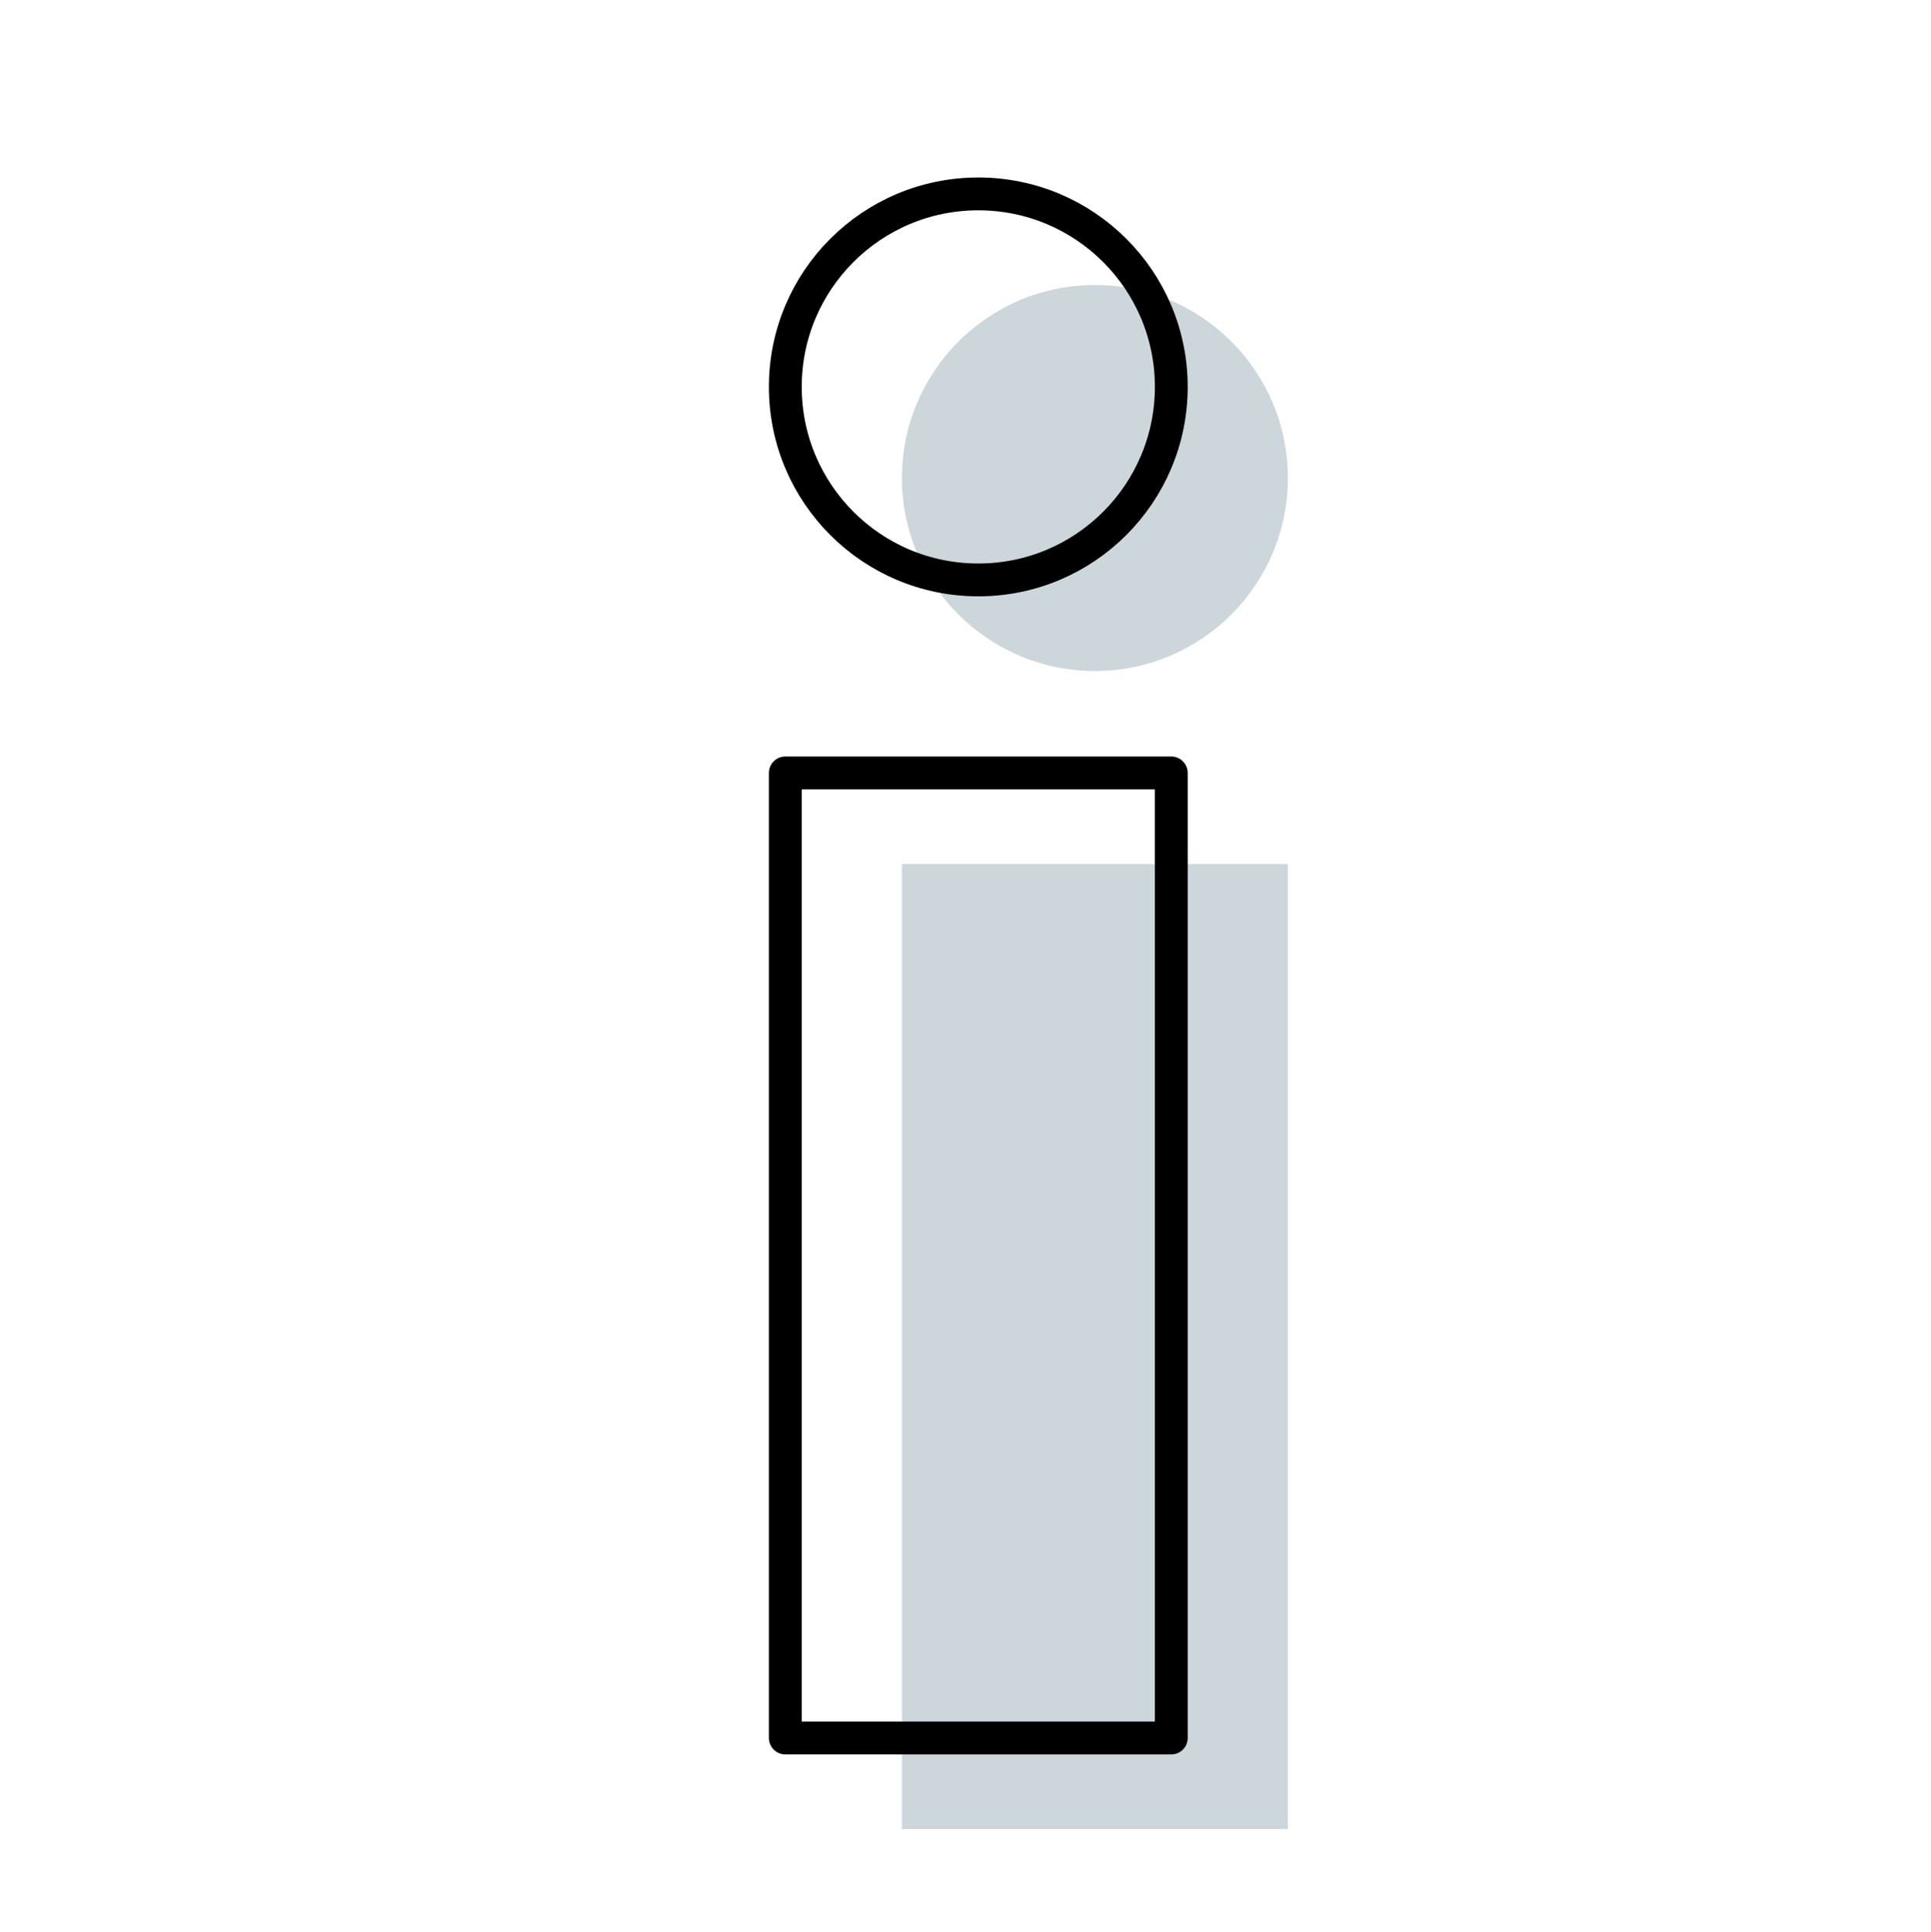
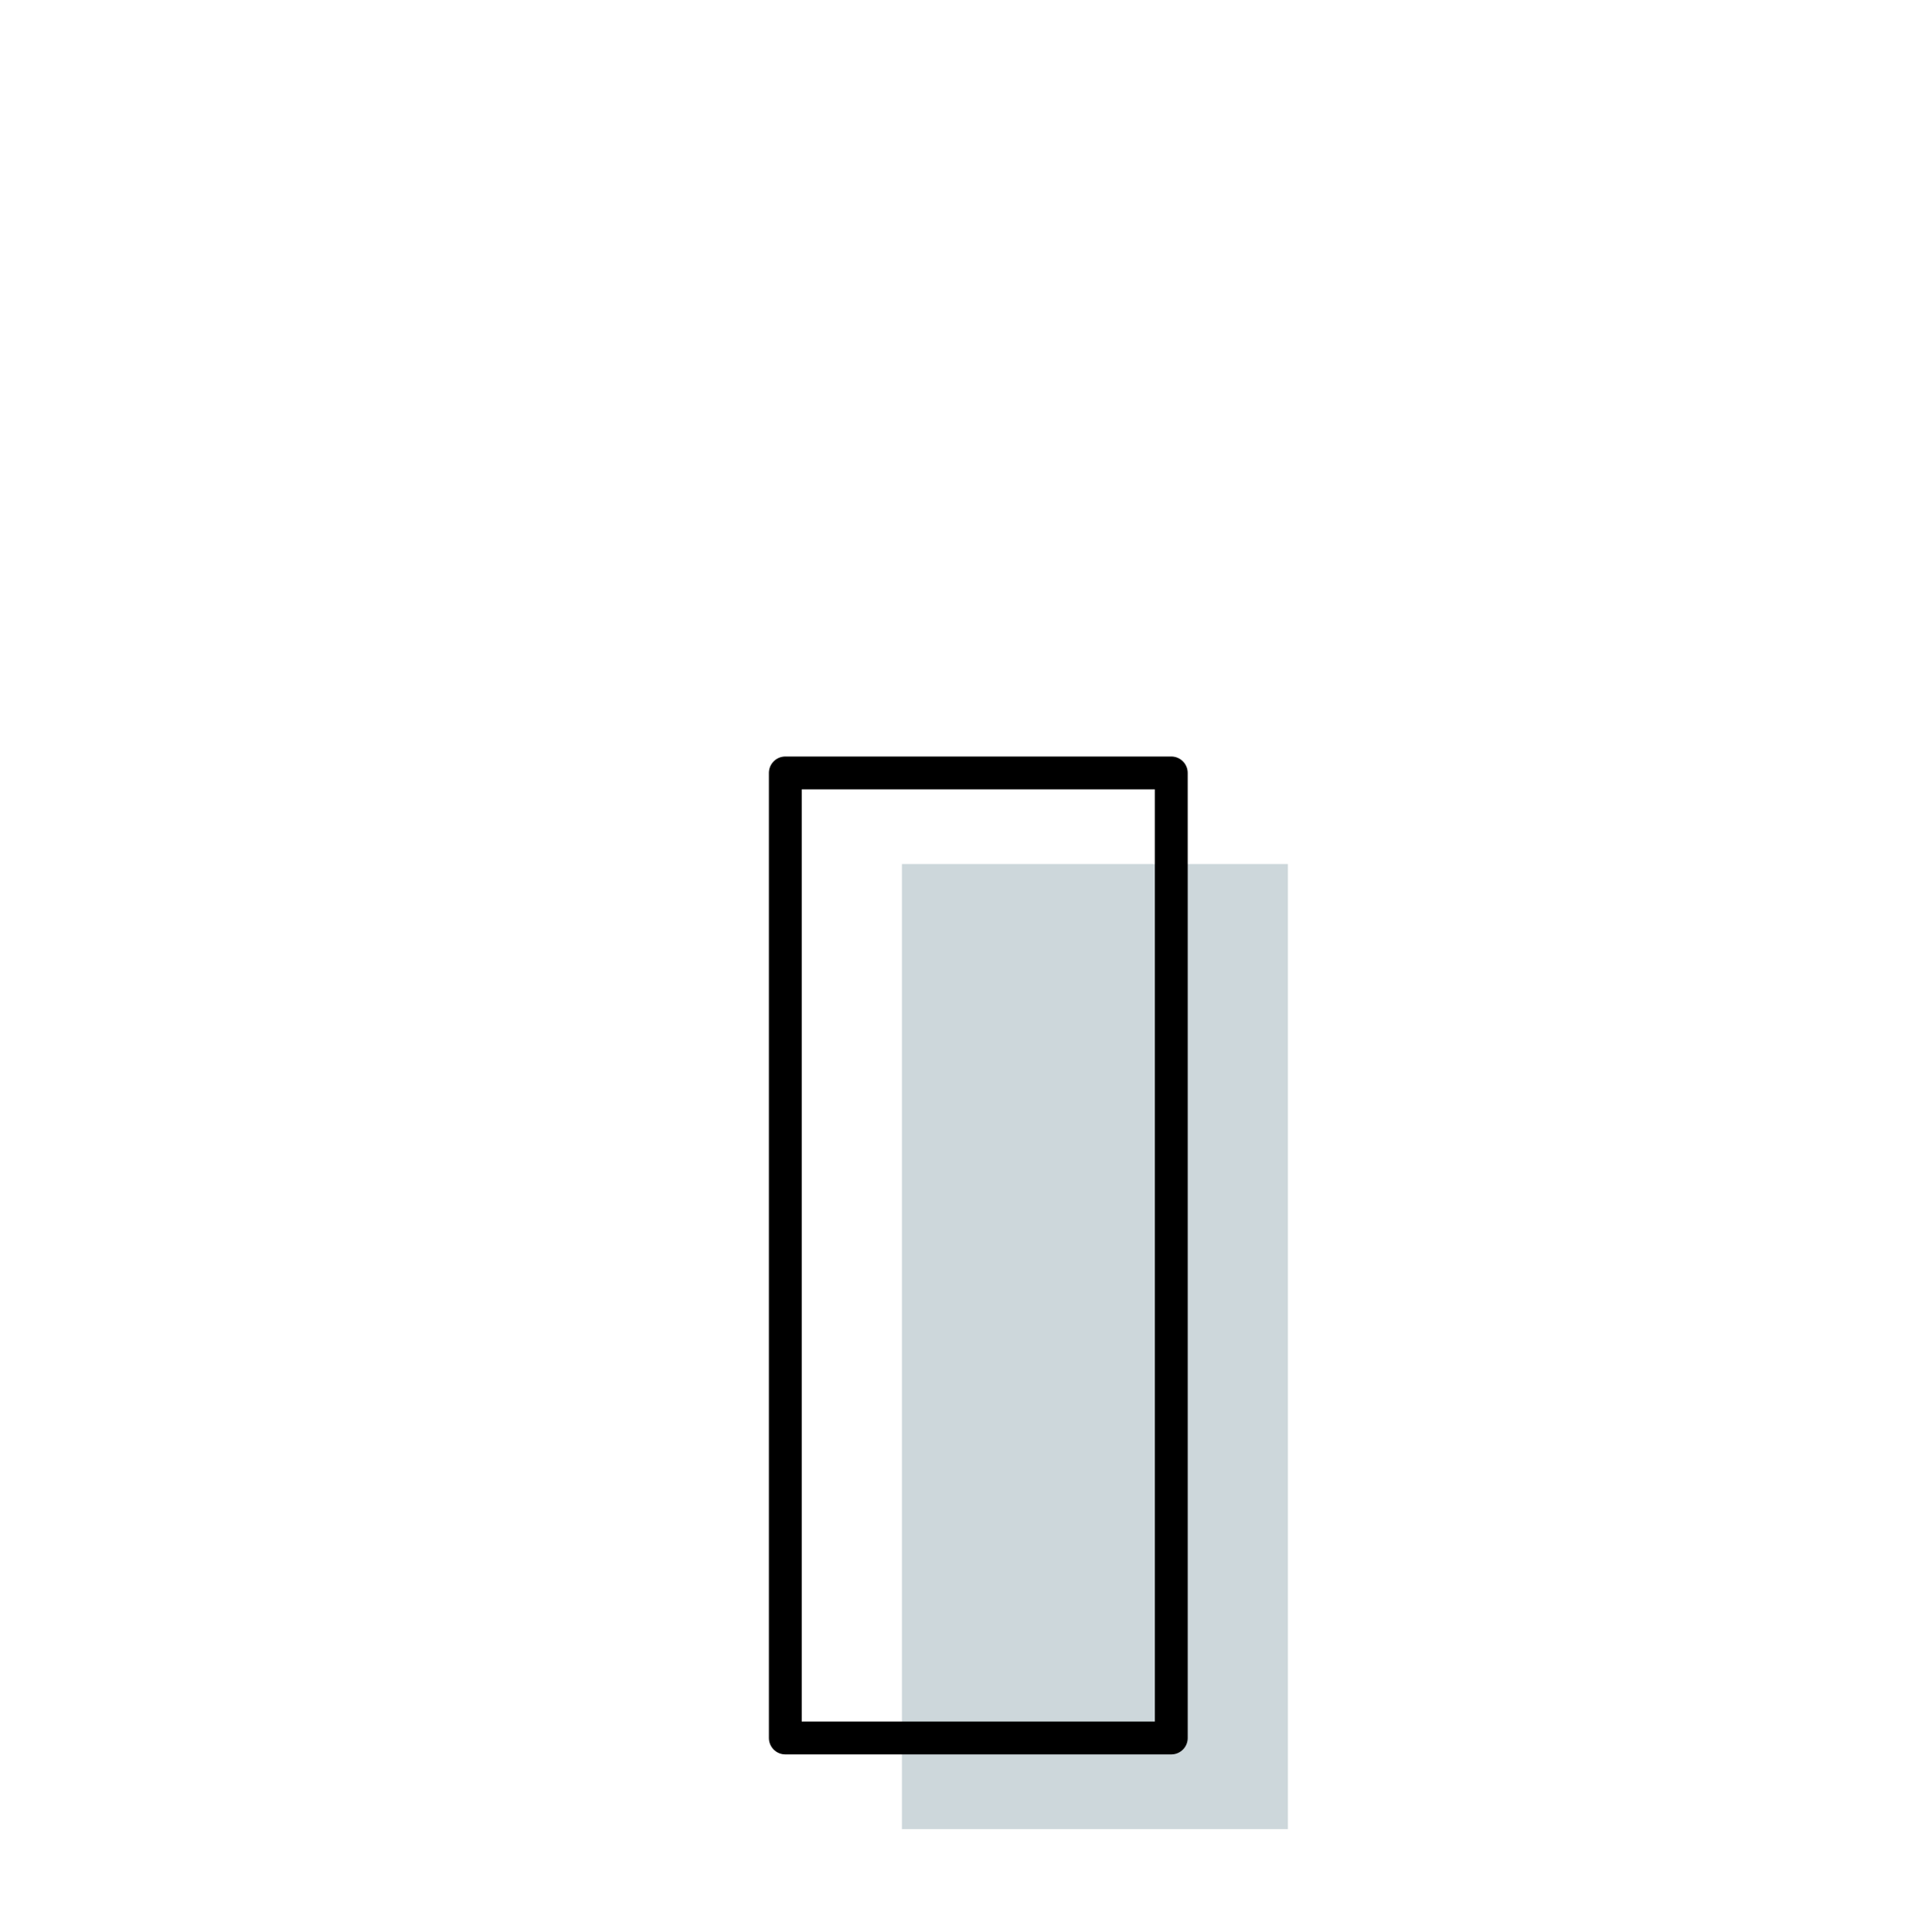
<svg xmlns="http://www.w3.org/2000/svg" viewBox="0 0 352.9 353.03" data-sanitized-data-name="Layer 2" data-name="Layer 2" id="Layer_2">
  <defs>
    <style>
      .cls-1, .cls-2 {
        fill: none;
      }

      .cls-3 {
        fill: #073b4c;
        opacity: .2;
      }

      .cls-2 {
        stroke: #000;
        stroke-linecap: round;
        stroke-linejoin: round;
        stroke-width: 6px;
      }
    </style>
  </defs>
  <g data-sanitized-data-name="Layer 1" data-name="Layer 1" id="Layer_1-2">
    <g>
      <rect transform="translate(352.9 353.03) rotate(180)" height="353.03" width="352.9" y="0" class="cls-1" />
-       <circle r="35.27" cy="87.35" cx="200.1" class="cls-3" />
      <rect height="176.35" width="70.54" y="157.89" x="164.83" class="cls-3" />
-       <circle r="35.27" cy="70.7" cx="178.79" class="cls-2" />
      <rect height="176.35" width="70.54" y="141.24" x="143.52" class="cls-2" />
    </g>
  </g>
</svg>